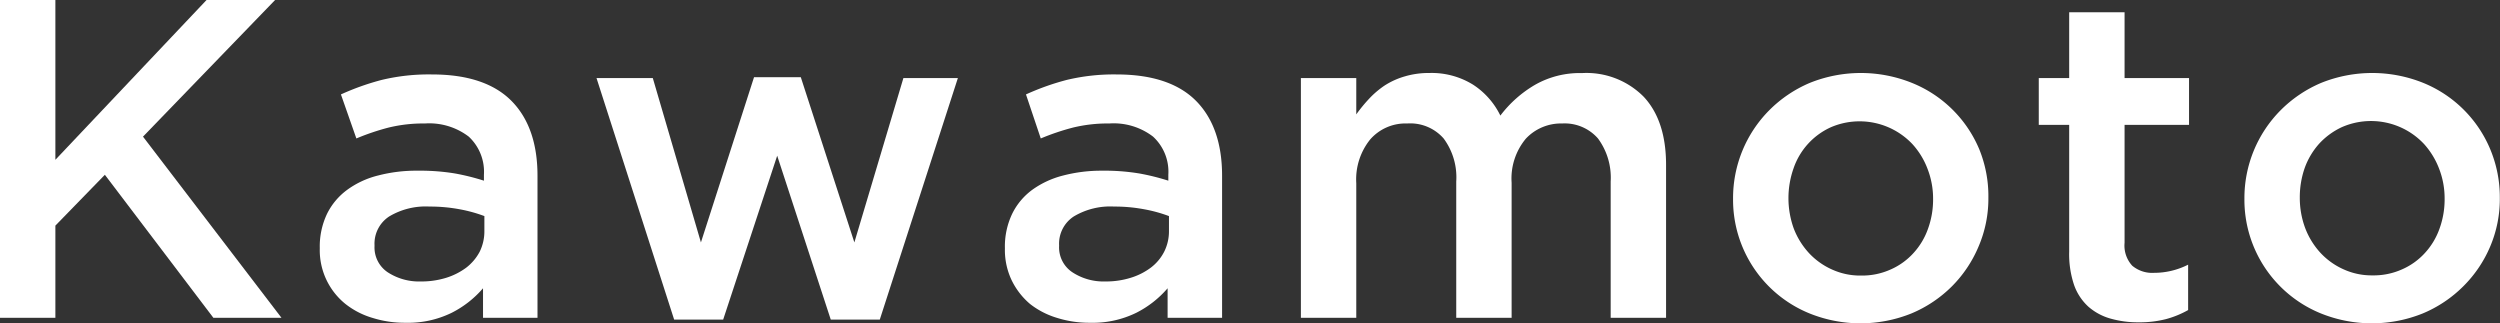
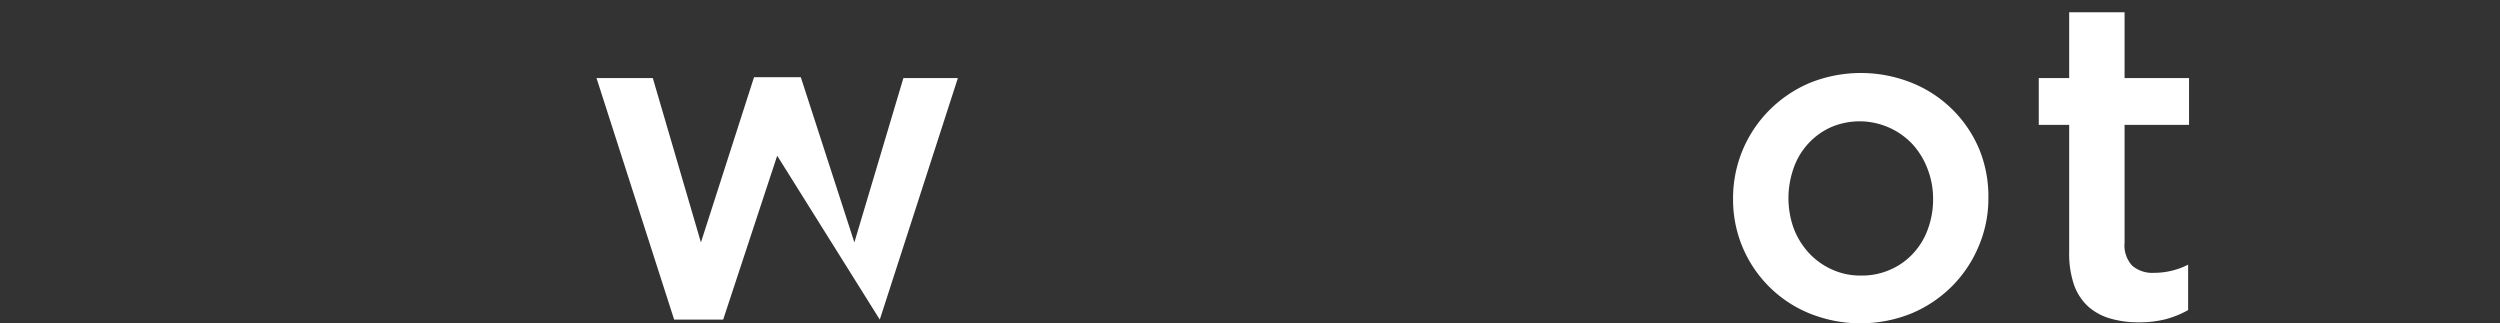
<svg xmlns="http://www.w3.org/2000/svg" viewBox="0 0 275.35 35.6">
  <rect x="0" y="0" width="275.35" height="35.6" fill="#333333" stroke="none" />
  <defs>
    <style>.cls-1{fill:#fff;}</style>
  </defs>
  <title>Asset 2</title>
  <g id="Layer_2" data-name="Layer 2">
    <g id="text">
-       <path class="cls-1" d="M31,35H23.5L11.55,19.25,6.1,24.85V35H0V0H6.1V17.6L22.75,0H30.3L15.75,15.05Z" />
-       <path class="cls-1" d="M53.2,35V31.75a11.21,11.21,0,0,1-3.45,2.7,10.92,10.92,0,0,1-5.1,1.1,11.79,11.79,0,0,1-3.6-.53,8.82,8.82,0,0,1-3-1.54,7.6,7.6,0,0,1-2.83-6.08v-.1a8.35,8.35,0,0,1,.8-3.75,7.25,7.25,0,0,1,2.23-2.65,9.73,9.73,0,0,1,3.39-1.57A16.67,16.67,0,0,1,46,18.8a23.65,23.65,0,0,1,4.08.3,25.25,25.25,0,0,1,3.22.8v-.65a5.28,5.28,0,0,0-1.67-4.2,7.17,7.17,0,0,0-4.83-1.45,16.14,16.14,0,0,0-4,.45,26,26,0,0,0-3.55,1.2L37.55,10.4a27.75,27.75,0,0,1,4.5-1.6,22.22,22.22,0,0,1,5.55-.6c3.93,0,6.85,1,8.75,2.93s2.85,4.69,2.85,8.22V35Zm.15-11.2a15.75,15.75,0,0,0-2.72-.75,17.78,17.78,0,0,0-3.33-.3,7.81,7.81,0,0,0-4.45,1.1A3.58,3.58,0,0,0,41.25,27v.1A3.29,3.29,0,0,0,42.72,30a6.32,6.32,0,0,0,3.63,1,9.16,9.16,0,0,0,2.78-.4,7.35,7.35,0,0,0,2.22-1.12,5.39,5.39,0,0,0,1.48-1.75,5.09,5.09,0,0,0,.52-2.28Z" />
-       <path class="cls-1" d="M94.1,26.7,99.5,8.6h6L96.9,35.2H91.5L85.6,17.15,79.65,35.2h-5.4L65.7,8.6h6.2l5.3,18.1L83.05,8.5H88.2Z" />
-       <path class="cls-1" d="M128.6,35V31.75a11.21,11.21,0,0,1-3.45,2.7,10.92,10.92,0,0,1-5.1,1.1,11.79,11.79,0,0,1-3.6-.53,9,9,0,0,1-3-1.54,8,8,0,0,1-2-2.56,7.73,7.73,0,0,1-.77-3.52v-.1a8.35,8.35,0,0,1,.8-3.75,7.22,7.22,0,0,1,2.22-2.65,10,10,0,0,1,3.4-1.57,16.67,16.67,0,0,1,4.28-.53,23.44,23.44,0,0,1,4.07.3,25,25,0,0,1,3.23.8v-.65a5.25,5.25,0,0,0-1.68-4.2,7.12,7.12,0,0,0-4.82-1.45,16.14,16.14,0,0,0-4,.45,26,26,0,0,0-3.55,1.2L113,10.4a27.75,27.75,0,0,1,4.5-1.6A22.22,22.22,0,0,1,123,8.2c3.93,0,6.85,1,8.75,2.93s2.85,4.69,2.85,8.22V35Zm.15-11.2a15.63,15.63,0,0,0-2.73-.75,17.67,17.67,0,0,0-3.32-.3,7.81,7.81,0,0,0-4.45,1.1,3.58,3.58,0,0,0-1.6,3.15v.1a3.28,3.28,0,0,0,1.48,2.9,6.27,6.27,0,0,0,3.62,1,9.09,9.09,0,0,0,2.77-.4,7.18,7.18,0,0,0,2.23-1.12,5.12,5.12,0,0,0,1.47-1.75,5,5,0,0,0,.53-2.28Z" />
-       <path class="cls-1" d="M169.07,9.34a9.94,9.94,0,0,1,5.17-1.29,8.86,8.86,0,0,1,6.81,2.62c1.63,1.75,2.45,4.25,2.45,7.48V35h-6.1V20A7.26,7.26,0,0,0,176,15.25a4.87,4.87,0,0,0-3.94-1.65,5.3,5.3,0,0,0-4,1.67,6.85,6.85,0,0,0-1.57,4.86V35h-6.1V20A7.17,7.17,0,0,0,159,15.25,4.88,4.88,0,0,0,155,13.6a5.17,5.17,0,0,0-4.08,1.75,7,7,0,0,0-1.54,4.83V35h-6.1V8.6h6.1v4a16.55,16.55,0,0,1,1.4-1.71,9.87,9.87,0,0,1,1.72-1.47,8.41,8.41,0,0,1,2.2-1,9.26,9.26,0,0,1,2.72-.38,8.66,8.66,0,0,1,4.83,1.29,8.48,8.48,0,0,1,3,3.4A13,13,0,0,1,169.07,9.34Z" />
+       <path class="cls-1" d="M94.1,26.7,99.5,8.6h6L96.9,35.2L85.6,17.15,79.65,35.2h-5.4L65.7,8.6h6.2l5.3,18.1L83.05,8.5H88.2Z" />
      <path class="cls-1" d="M217.92,27.15A13.7,13.7,0,0,1,215,31.52a13.89,13.89,0,0,1-4.47,3,15,15,0,0,1-11.23,0,13.51,13.51,0,0,1-8.42-12.62,13.72,13.72,0,0,1,4-9.77,14,14,0,0,1,4.45-3,15.06,15.06,0,0,1,11.25,0A13.51,13.51,0,0,1,218,16.45,13.69,13.69,0,0,1,219,21.8,13.36,13.36,0,0,1,217.92,27.15ZM212.3,18.6a8.47,8.47,0,0,0-1.66-2.72,8,8,0,0,0-9-1.86,7.69,7.69,0,0,0-4.09,4.5,9.87,9.87,0,0,0,0,6.61,8.45,8.45,0,0,0,1.67,2.72,7.79,7.79,0,0,0,2.53,1.82,7.45,7.45,0,0,0,3.21.68,7.64,7.64,0,0,0,3.3-.68,7.41,7.41,0,0,0,2.51-1.82,7.79,7.79,0,0,0,1.59-2.68,9.43,9.43,0,0,0,.55-3.27A9,9,0,0,0,212.3,18.6Z" />
      <path class="cls-1" d="M234,26.74a3.27,3.27,0,0,0,.85,2.53,3.42,3.42,0,0,0,2.4.78,8.28,8.28,0,0,0,3.75-.9v5a10.51,10.51,0,0,1-2.45,1,11.77,11.77,0,0,1-3,.35,11,11,0,0,1-3.06-.4,6.28,6.28,0,0,1-2.45-1.3,5.87,5.87,0,0,1-1.59-2.38,10.63,10.63,0,0,1-.55-3.69V13.75h-3.35V8.6h3.35V1.35H234V8.6h7.1v5.15H234Z" />
-       <path class="cls-1" d="M274.27,27.15a13.7,13.7,0,0,1-2.95,4.37,13.89,13.89,0,0,1-4.47,3,15,15,0,0,1-11.23,0A13.51,13.51,0,0,1,247.2,21.9a13.72,13.72,0,0,1,4-9.77,14,14,0,0,1,4.45-3,15.06,15.06,0,0,1,11.25,0,13.51,13.51,0,0,1,7.38,7.32,13.69,13.69,0,0,1,1.05,5.35A13.36,13.36,0,0,1,274.27,27.15Zm-5.62-8.55A8.64,8.64,0,0,0,267,15.88,8,8,0,0,0,257.94,14a7.93,7.93,0,0,0-2.51,1.83,8.17,8.17,0,0,0-1.59,2.67,9.77,9.77,0,0,0-.54,3.28,9.49,9.49,0,0,0,.59,3.33,8.45,8.45,0,0,0,1.67,2.72,7.79,7.79,0,0,0,2.53,1.82,7.45,7.45,0,0,0,3.21.68,7.64,7.64,0,0,0,3.3-.68,7.41,7.41,0,0,0,2.51-1.82,7.79,7.79,0,0,0,1.59-2.68,9.43,9.43,0,0,0,.55-3.27A9,9,0,0,0,268.65,18.6Z" />
    </g>
  </g>
</svg>